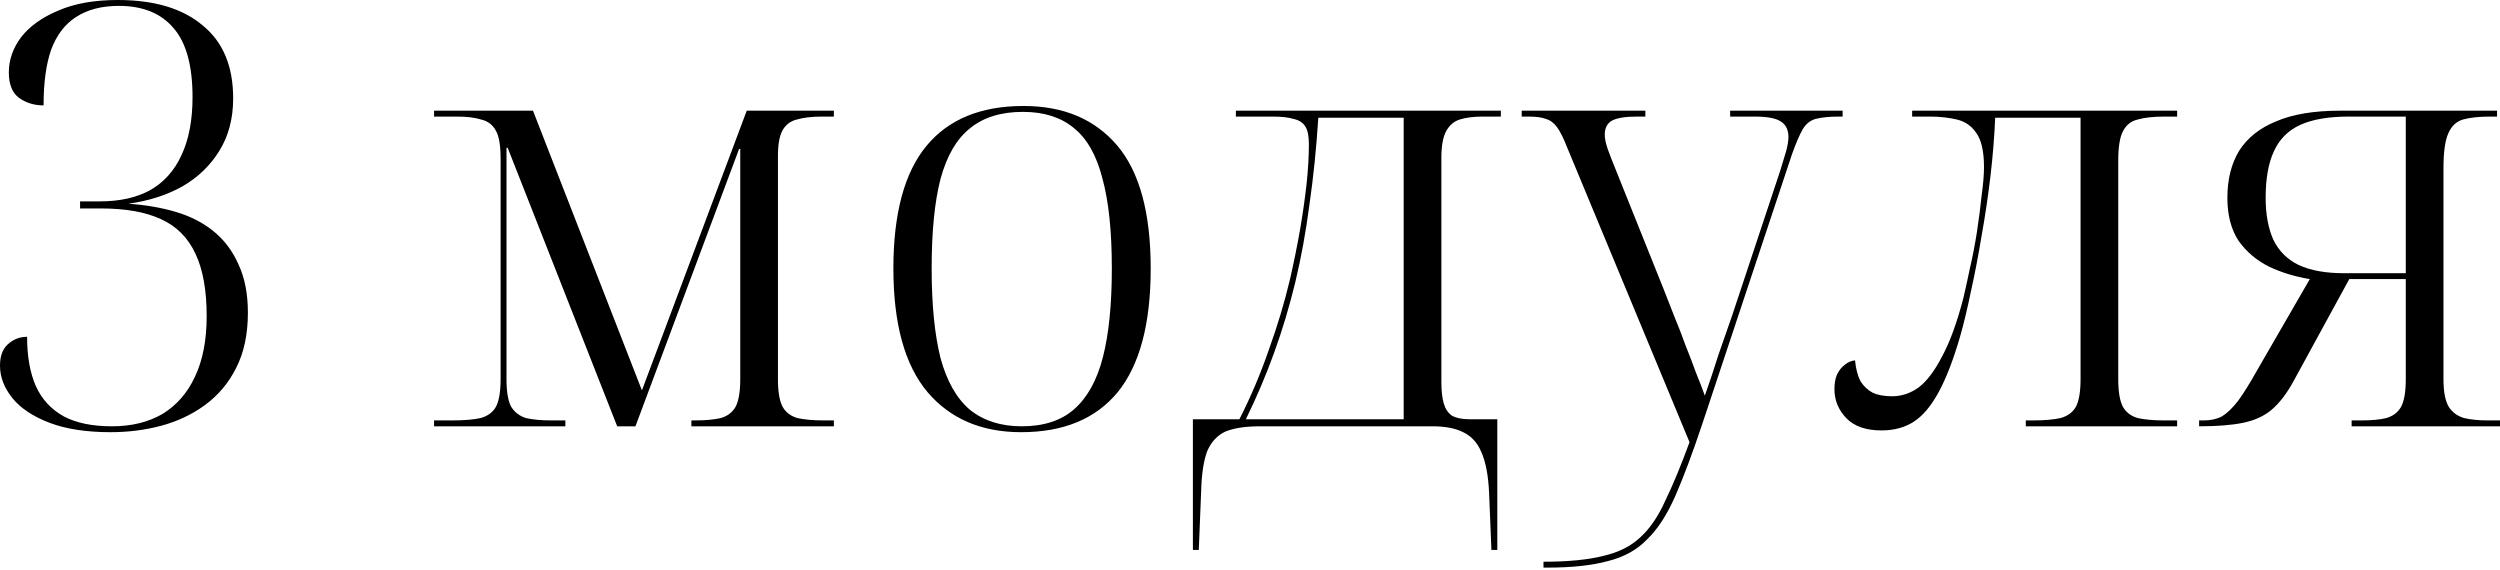
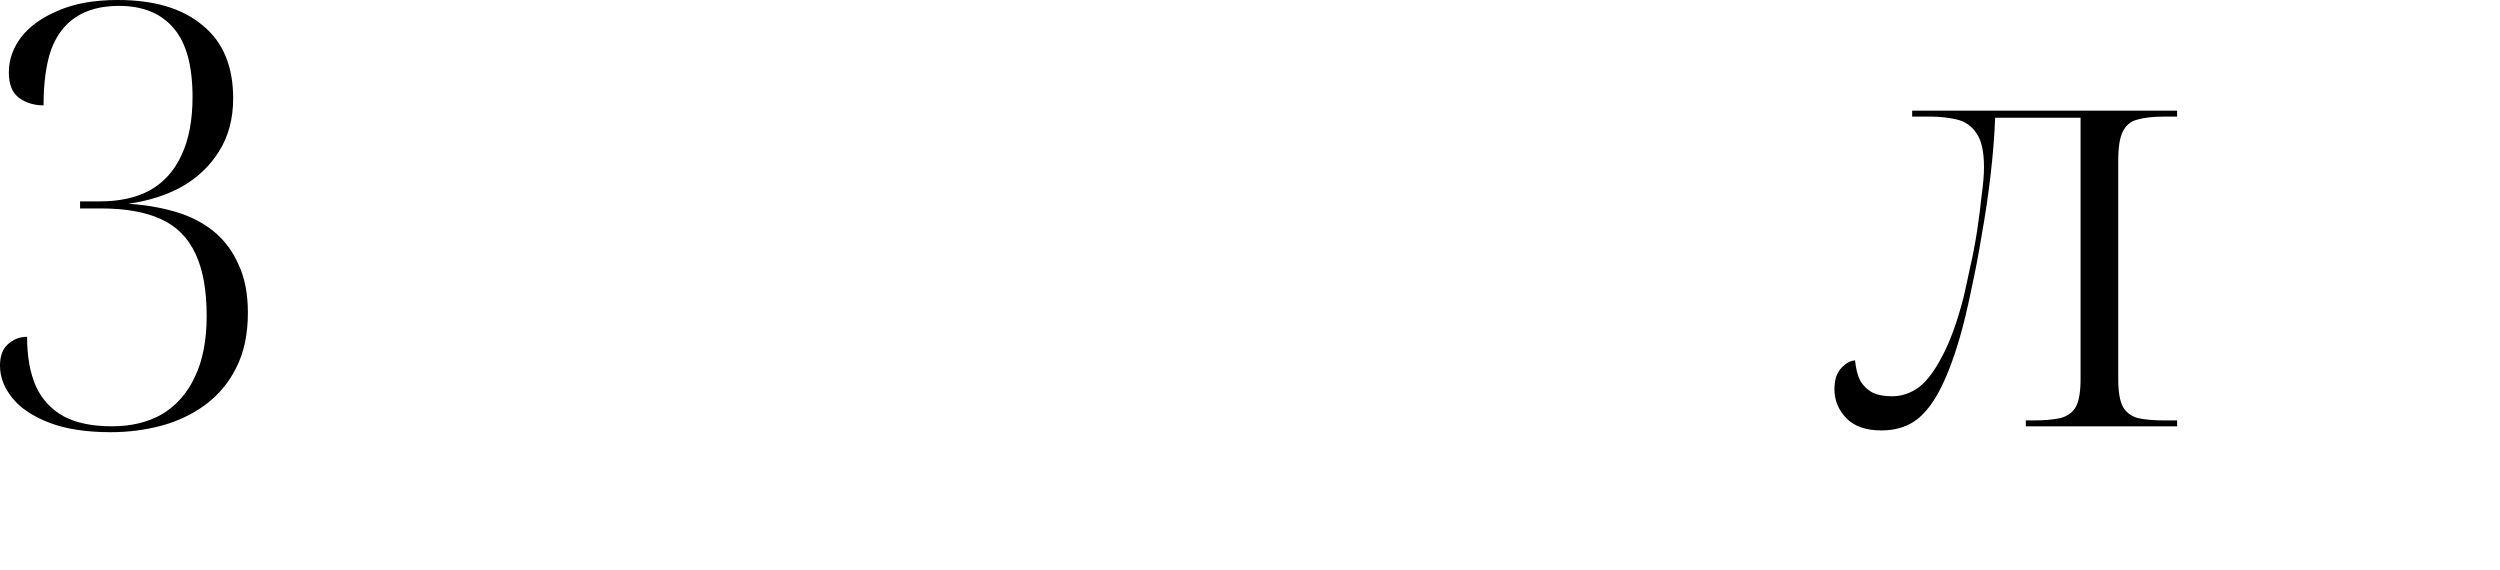
<svg xmlns="http://www.w3.org/2000/svg" width="544" height="124" viewBox="0 0 544 124" fill="none">
  <path d="M24.087 94.044C18.792 94.044 14.35 93.361 10.762 91.994C7.175 90.627 4.484 88.833 2.691 86.613C0.897 84.392 0 82.043 0 79.566C0 77.516 0.555 75.978 1.666 74.953C2.861 73.843 4.271 73.288 5.894 73.288C5.894 77.558 6.534 81.146 7.816 84.05C9.097 86.869 11.104 89.047 13.838 90.585C16.571 92.037 20.073 92.763 24.344 92.763C28.615 92.763 32.288 91.866 35.362 90.072C38.438 88.193 40.786 85.502 42.409 82C44.118 78.413 44.972 74.014 44.972 68.803C44.972 63.166 44.16 58.639 42.538 55.222C40.915 51.72 38.395 49.2 34.978 47.663C31.647 46.125 27.291 45.356 21.909 45.356H17.425V43.819H21.781C26.052 43.819 29.682 43.007 32.672 41.384C35.661 39.676 37.925 37.156 39.462 33.825C41.086 30.408 41.897 26.18 41.897 21.141C41.897 14.307 40.53 9.31 37.797 6.15C35.064 2.904 31.092 1.281 25.881 1.281C22.123 1.281 19.005 2.093 16.528 3.716C14.136 5.253 12.343 7.602 11.147 10.762C10.037 13.923 9.481 17.98 9.481 22.934C7.431 22.934 5.638 22.379 4.1 21.269C2.648 20.158 1.922 18.322 1.922 15.759C1.922 13.026 2.819 10.464 4.612 8.072C6.492 5.68 9.182 3.758 12.684 2.306C16.186 0.769 20.5 0 25.625 0C33.569 0 39.719 1.836 44.075 5.509C48.517 9.097 50.737 14.393 50.737 21.397C50.737 25.839 49.712 29.682 47.663 32.928C45.698 36.089 43.007 38.651 39.591 40.616C36.174 42.495 32.288 43.733 27.931 44.331C31.69 44.587 35.149 45.185 38.309 46.125C41.47 47.065 44.203 48.474 46.509 50.353C48.816 52.232 50.609 54.624 51.891 57.528C53.257 60.432 53.941 63.934 53.941 68.034C53.941 72.732 53.087 76.747 51.378 80.078C49.755 83.324 47.492 86.015 44.587 88.15C41.769 90.2 38.608 91.695 35.106 92.635C31.604 93.574 27.931 94.044 24.087 94.044Z" fill="black" />
-   <path d="M94.454 92.763V91.481H98.426C100.989 91.481 103.039 91.311 104.576 90.969C106.114 90.542 107.224 89.73 107.907 88.534C108.591 87.253 108.932 85.246 108.932 82.513V34.466C108.932 31.647 108.591 29.64 107.907 28.444C107.224 27.163 106.156 26.351 104.704 26.009C103.338 25.582 101.587 25.369 99.451 25.369H94.454V24.087H115.979L139.682 84.947L162.489 24.087H181.451V25.369H178.889C176.668 25.369 174.831 25.582 173.379 26.009C172.013 26.351 170.988 27.12 170.304 28.316C169.621 29.512 169.279 31.391 169.279 33.953V82.513C169.279 85.246 169.621 87.253 170.304 88.534C170.988 89.73 172.055 90.542 173.507 90.969C175.045 91.311 176.967 91.481 179.273 91.481H181.451V92.763H150.445V91.481H151.214C153.52 91.481 155.399 91.311 156.851 90.969C158.303 90.542 159.371 89.73 160.054 88.534C160.738 87.253 161.079 85.246 161.079 82.513V32.416H160.823L138.273 92.763H134.301L110.47 32.159H110.214V82.513C110.214 85.246 110.555 87.253 111.239 88.534C112.007 89.73 113.075 90.542 114.442 90.969C115.894 91.311 117.773 91.481 120.079 91.481H123.026V92.763H94.454Z" fill="black" />
-   <path d="M222.204 94.044C213.577 94.044 206.786 91.14 201.832 85.331C196.878 79.438 194.401 70.469 194.401 58.425C194.401 46.467 196.793 37.583 201.576 31.775C206.359 25.967 213.406 23.062 222.717 23.062C231.429 23.062 238.22 25.924 243.088 31.647C247.957 37.37 250.392 46.296 250.392 58.425C250.392 70.469 248 79.438 243.217 85.331C238.433 91.14 231.429 94.044 222.204 94.044ZM222.332 92.763C227.115 92.763 230.917 91.524 233.735 89.047C236.639 86.484 238.732 82.683 240.013 77.644C241.295 72.604 241.935 66.198 241.935 58.425C241.935 50.31 241.252 43.776 239.885 38.822C238.604 33.782 236.511 30.109 233.607 27.803C230.788 25.497 227.115 24.344 222.588 24.344C217.805 24.344 213.961 25.54 211.057 27.931C208.153 30.238 206.018 33.91 204.651 38.95C203.37 43.904 202.729 50.396 202.729 58.425C202.729 66.283 203.37 72.775 204.651 77.9C206.018 82.94 208.153 86.698 211.057 89.175C214.047 91.567 217.805 92.763 222.332 92.763Z" fill="black" />
-   <path d="M259.573 119.669V91.225H269.695C272.172 86.356 274.308 81.317 276.102 76.106C277.981 70.896 279.518 65.771 280.714 60.731C281.568 56.973 282.294 53.386 282.892 49.969C283.49 46.467 283.96 43.178 284.302 40.103C284.643 36.943 284.814 34.039 284.814 31.391C284.814 29.597 284.558 28.316 284.045 27.547C283.533 26.693 282.679 26.137 281.483 25.881C280.372 25.54 278.878 25.369 276.999 25.369H268.927V24.087H326.583V25.369H322.611C320.646 25.369 318.981 25.582 317.614 26.009C316.333 26.436 315.351 27.291 314.667 28.572C313.984 29.853 313.642 31.775 313.642 34.337V83.153C313.642 85.032 313.813 86.57 314.155 87.766C314.496 88.962 315.094 89.858 315.949 90.456C316.888 90.969 318.127 91.225 319.664 91.225H325.814V119.669H324.533L324.02 107.113C323.85 103.44 323.294 100.536 322.355 98.4C321.501 96.35 320.177 94.898 318.383 94.044C316.675 93.19 314.454 92.763 311.72 92.763H274.18C271.019 92.763 268.5 93.147 266.62 93.916C264.827 94.77 263.503 96.222 262.648 98.272C261.88 100.407 261.453 103.312 261.367 106.984L260.855 119.669H259.573ZM271.105 91.225H305.442V25.625H286.864C286.437 32.288 285.796 38.566 284.942 44.459C284.174 50.353 283.149 55.991 281.867 61.372C280.586 66.668 279.049 71.793 277.255 76.747C275.461 81.701 273.411 86.527 271.105 91.225Z" fill="black" />
-   <path d="M335.866 122.231C341.247 122.231 345.603 121.804 348.935 120.95C352.266 120.181 354.957 118.815 357.007 116.85C359.057 114.971 360.85 112.323 362.388 108.906C364.011 105.575 365.762 101.347 367.641 96.222L340.991 32.031C340.222 30.067 339.496 28.615 338.813 27.675C338.13 26.735 337.318 26.137 336.378 25.881C335.524 25.54 334.286 25.369 332.663 25.369H331.125V24.087H358.032V25.369H356.11C353.633 25.369 351.839 25.668 350.728 26.266C349.704 26.864 349.191 27.889 349.191 29.341C349.191 30.109 349.405 31.134 349.832 32.416C350.259 33.611 350.942 35.362 351.882 37.669L362.004 62.909C362.687 64.703 363.456 66.668 364.31 68.803C365.164 70.853 365.975 72.946 366.744 75.081C367.598 77.217 368.367 79.224 369.05 81.103C369.819 82.982 370.46 84.648 370.972 86.1C371.997 83.196 372.98 80.249 373.919 77.26C374.944 74.27 375.969 71.323 376.994 68.419L387.372 37.156C387.885 35.533 388.312 34.124 388.654 32.928C388.995 31.647 389.166 30.622 389.166 29.853C389.166 28.316 388.654 27.205 387.629 26.522C386.604 25.753 384.682 25.369 381.863 25.369H376.482V24.087H400.954V25.369H400.185C398.049 25.369 396.341 25.54 395.06 25.881C393.864 26.223 392.924 26.992 392.241 28.188C391.558 29.383 390.789 31.177 389.935 33.569L370.46 92.122C368.324 98.528 366.36 103.781 364.566 107.881C362.772 111.981 360.722 115.142 358.416 117.363C356.195 119.669 353.334 121.249 349.832 122.103C346.415 123.043 342.016 123.513 336.635 123.513H335.866V122.231Z" fill="black" />
  <path d="M409.424 93.659C406.007 93.659 403.445 92.763 401.736 90.969C400.028 89.175 399.174 87.082 399.174 84.691C399.174 83.495 399.345 82.47 399.686 81.616C400.113 80.676 400.669 79.95 401.352 79.438C402.035 78.84 402.804 78.498 403.658 78.413C403.829 80.206 404.213 81.701 404.811 82.897C405.495 84.007 406.392 84.862 407.502 85.46C408.612 85.972 410.022 86.228 411.73 86.228C413.78 86.228 415.702 85.588 417.496 84.306C419.289 82.94 420.998 80.676 422.621 77.516C424.329 74.355 425.867 70.127 427.233 64.831C427.66 63.038 428.13 60.902 428.643 58.425C429.24 55.863 429.753 53.215 430.18 50.481C430.607 47.663 430.949 45.015 431.205 42.538C431.547 40.06 431.718 38.011 431.718 36.388C431.718 32.971 431.162 30.494 430.052 28.956C429.027 27.419 427.618 26.436 425.824 26.009C424.03 25.582 422.065 25.369 419.93 25.369H416.086V24.087H473.743V25.369H471.052C468.575 25.369 466.61 25.582 465.158 26.009C463.706 26.351 462.638 27.205 461.955 28.572C461.272 29.853 460.93 31.989 460.93 34.978V82.513C460.93 85.246 461.272 87.253 461.955 88.534C462.638 89.73 463.706 90.542 465.158 90.969C466.696 91.311 468.618 91.481 470.924 91.481H473.743V92.763H440.814V91.481H442.48C444.872 91.481 446.836 91.311 448.374 90.969C449.911 90.542 451.022 89.73 451.705 88.534C452.388 87.253 452.73 85.246 452.73 82.513V25.625H434.152C433.981 29.725 433.639 33.953 433.127 38.309C432.614 42.666 431.974 46.979 431.205 51.25C430.522 55.435 429.753 59.45 428.899 63.294C428.13 67.052 427.319 70.426 426.464 73.416C425.012 78.37 423.475 82.342 421.852 85.331C420.229 88.321 418.435 90.456 416.471 91.738C414.506 93.019 412.157 93.659 409.424 93.659Z" fill="black" />
-   <path d="M478.528 92.763V91.481H479.553C481.091 91.481 482.415 91.182 483.525 90.585C484.636 89.901 485.789 88.791 486.985 87.253C488.18 85.63 489.59 83.367 491.213 80.463L502.616 60.731C499.455 60.219 496.509 59.322 493.775 58.041C491.042 56.674 488.821 54.795 487.113 52.403C485.49 49.926 484.678 46.808 484.678 43.05C484.678 39.035 485.533 35.619 487.241 32.8C489.035 29.981 491.725 27.846 495.313 26.394C498.9 24.856 503.513 24.087 509.15 24.087H543.36V25.369H541.822C539.43 25.369 537.466 25.582 535.928 26.009C534.476 26.436 533.409 27.462 532.725 29.084C532.042 30.622 531.7 33.142 531.7 36.644V82.513C531.7 85.246 532.085 87.253 532.853 88.534C533.622 89.73 534.733 90.542 536.185 90.969C537.637 91.311 539.345 91.481 541.31 91.481H544V92.763H511.713V91.481H513.891C516.112 91.481 517.905 91.311 519.272 90.969C520.724 90.542 521.792 89.73 522.475 88.534C523.159 87.253 523.5 85.246 523.5 82.513V60.731H511.2L499.028 83.025C497.576 85.673 495.996 87.723 494.288 89.175C492.665 90.542 490.615 91.481 488.138 91.994C485.661 92.506 482.457 92.763 478.528 92.763ZM510.047 59.45H523.5V25.369H511.072C506.716 25.369 503.214 25.967 500.566 27.163C497.918 28.358 495.996 30.28 494.8 32.928C493.604 35.491 493.006 38.865 493.006 43.05C493.006 46.638 493.562 49.67 494.672 52.147C495.868 54.624 497.704 56.461 500.181 57.656C502.744 58.852 506.033 59.45 510.047 59.45Z" fill="black" />
</svg>